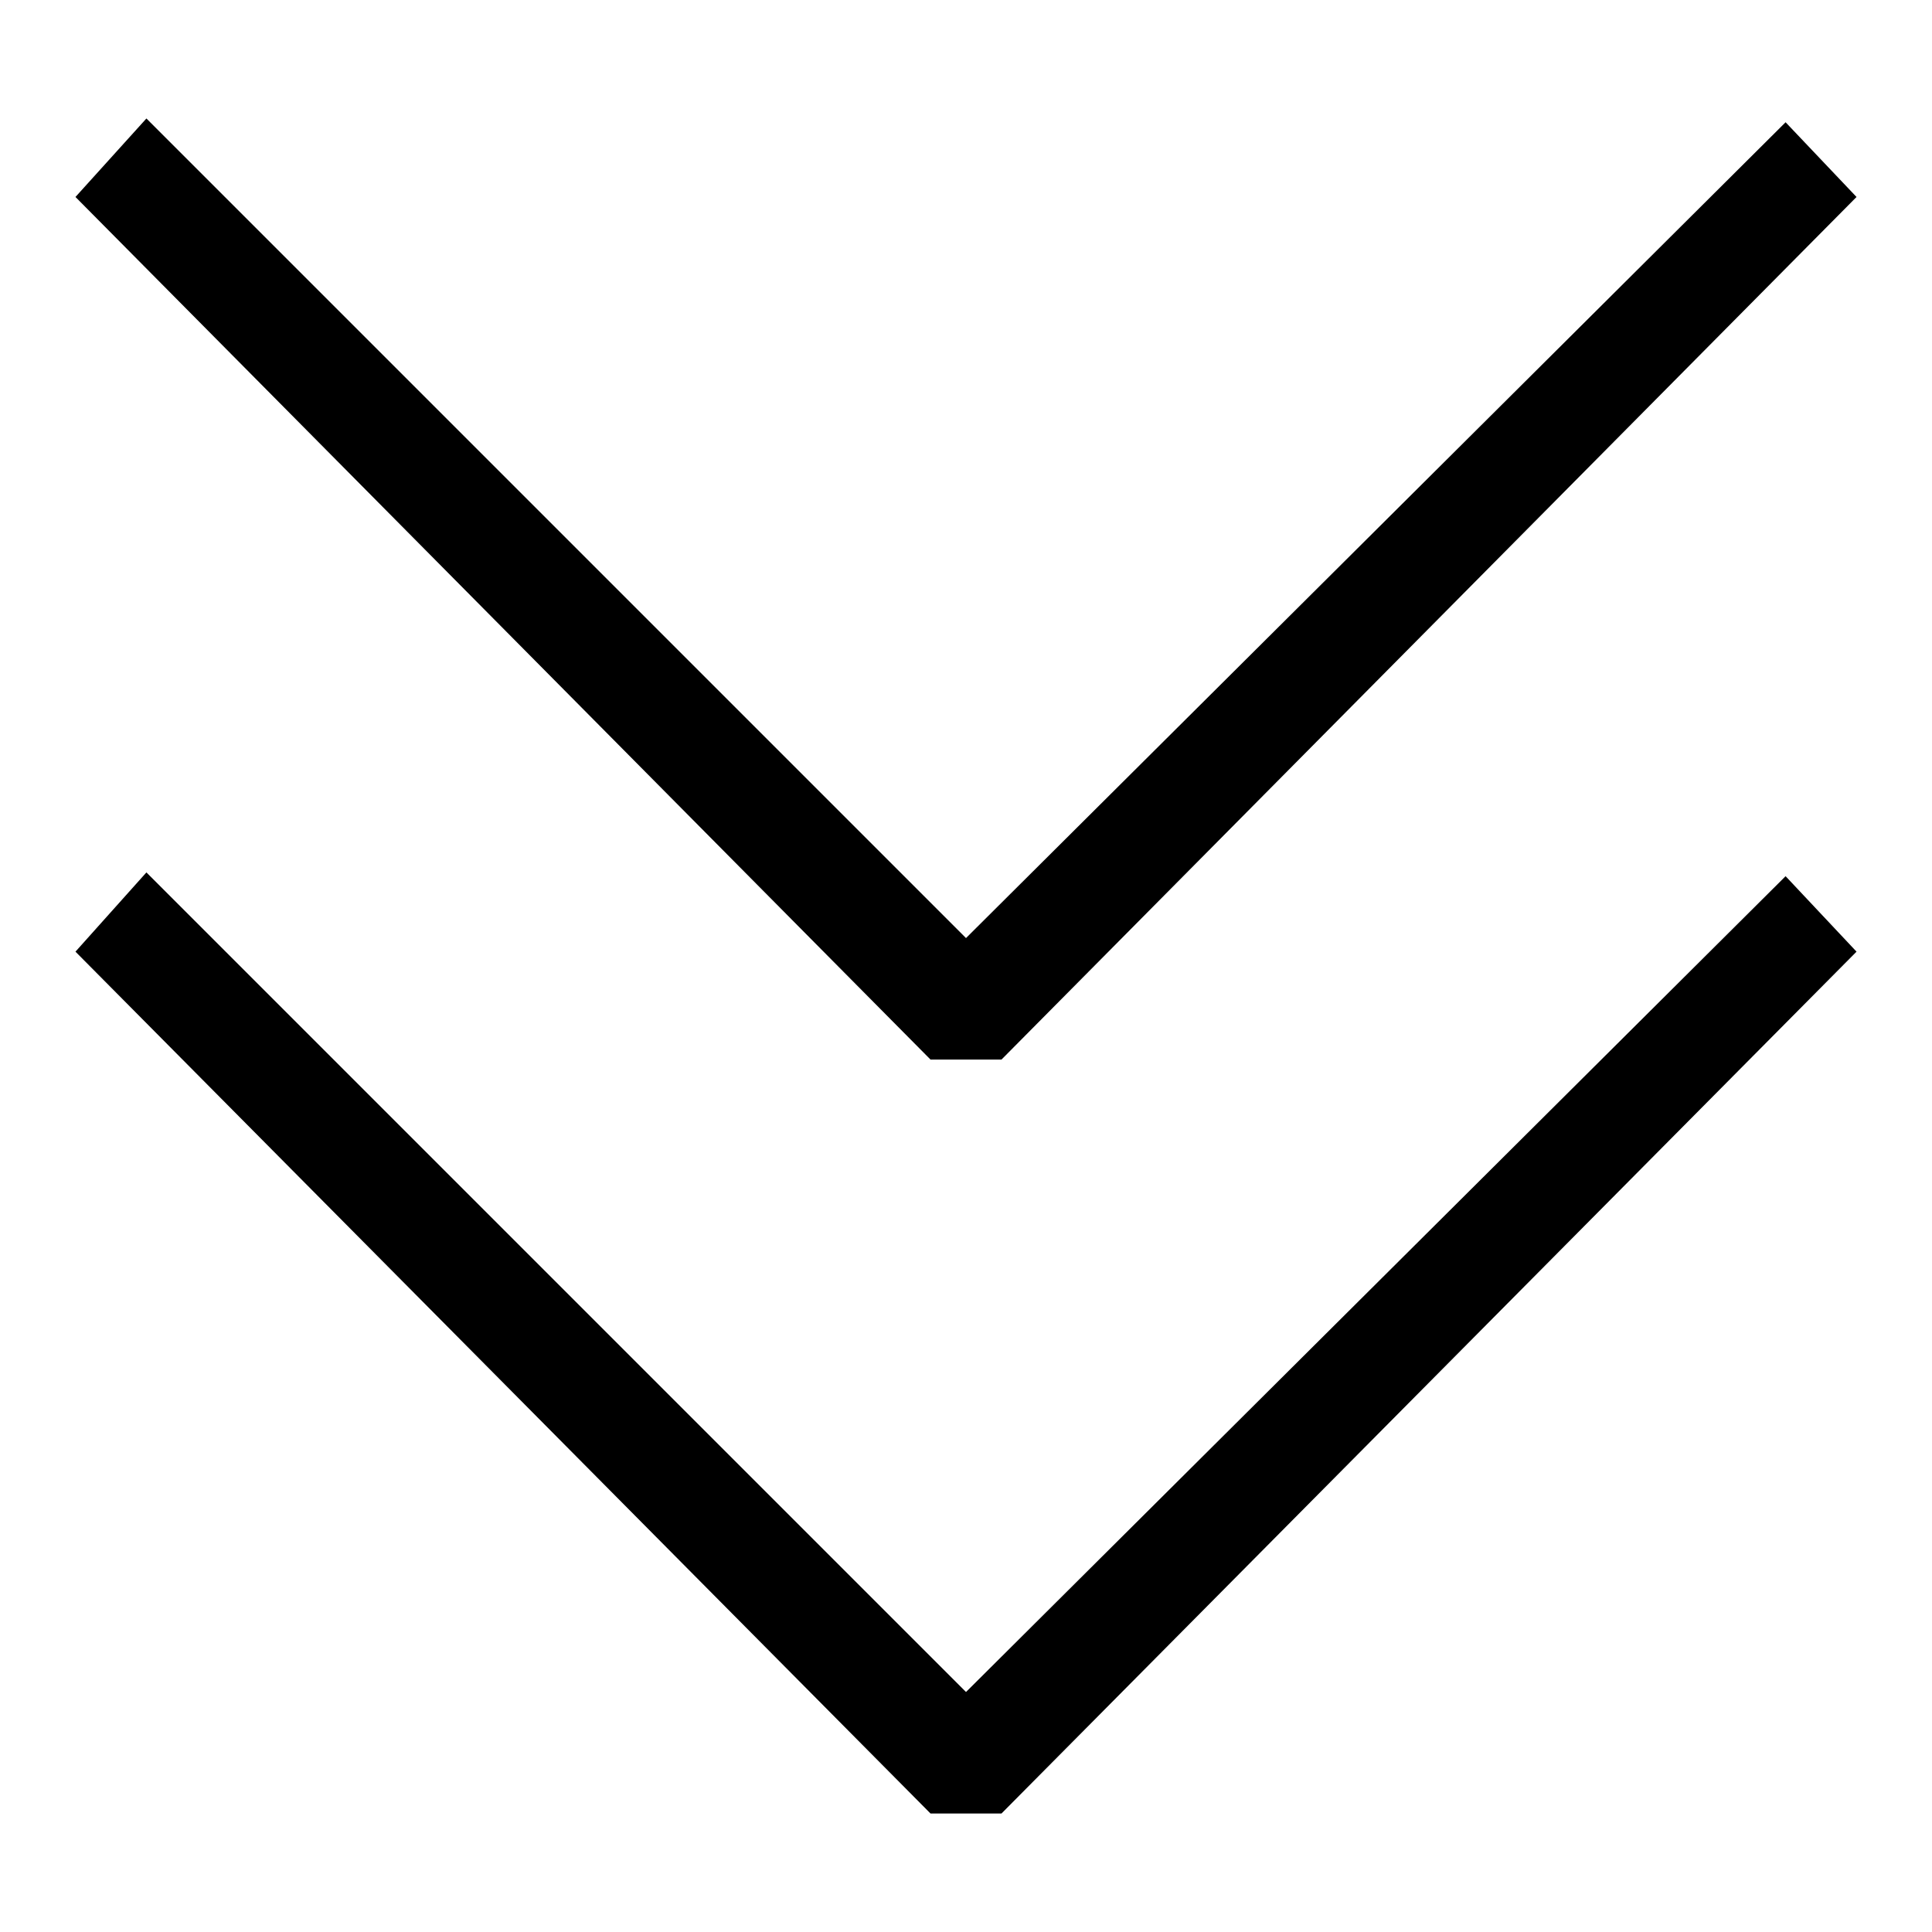
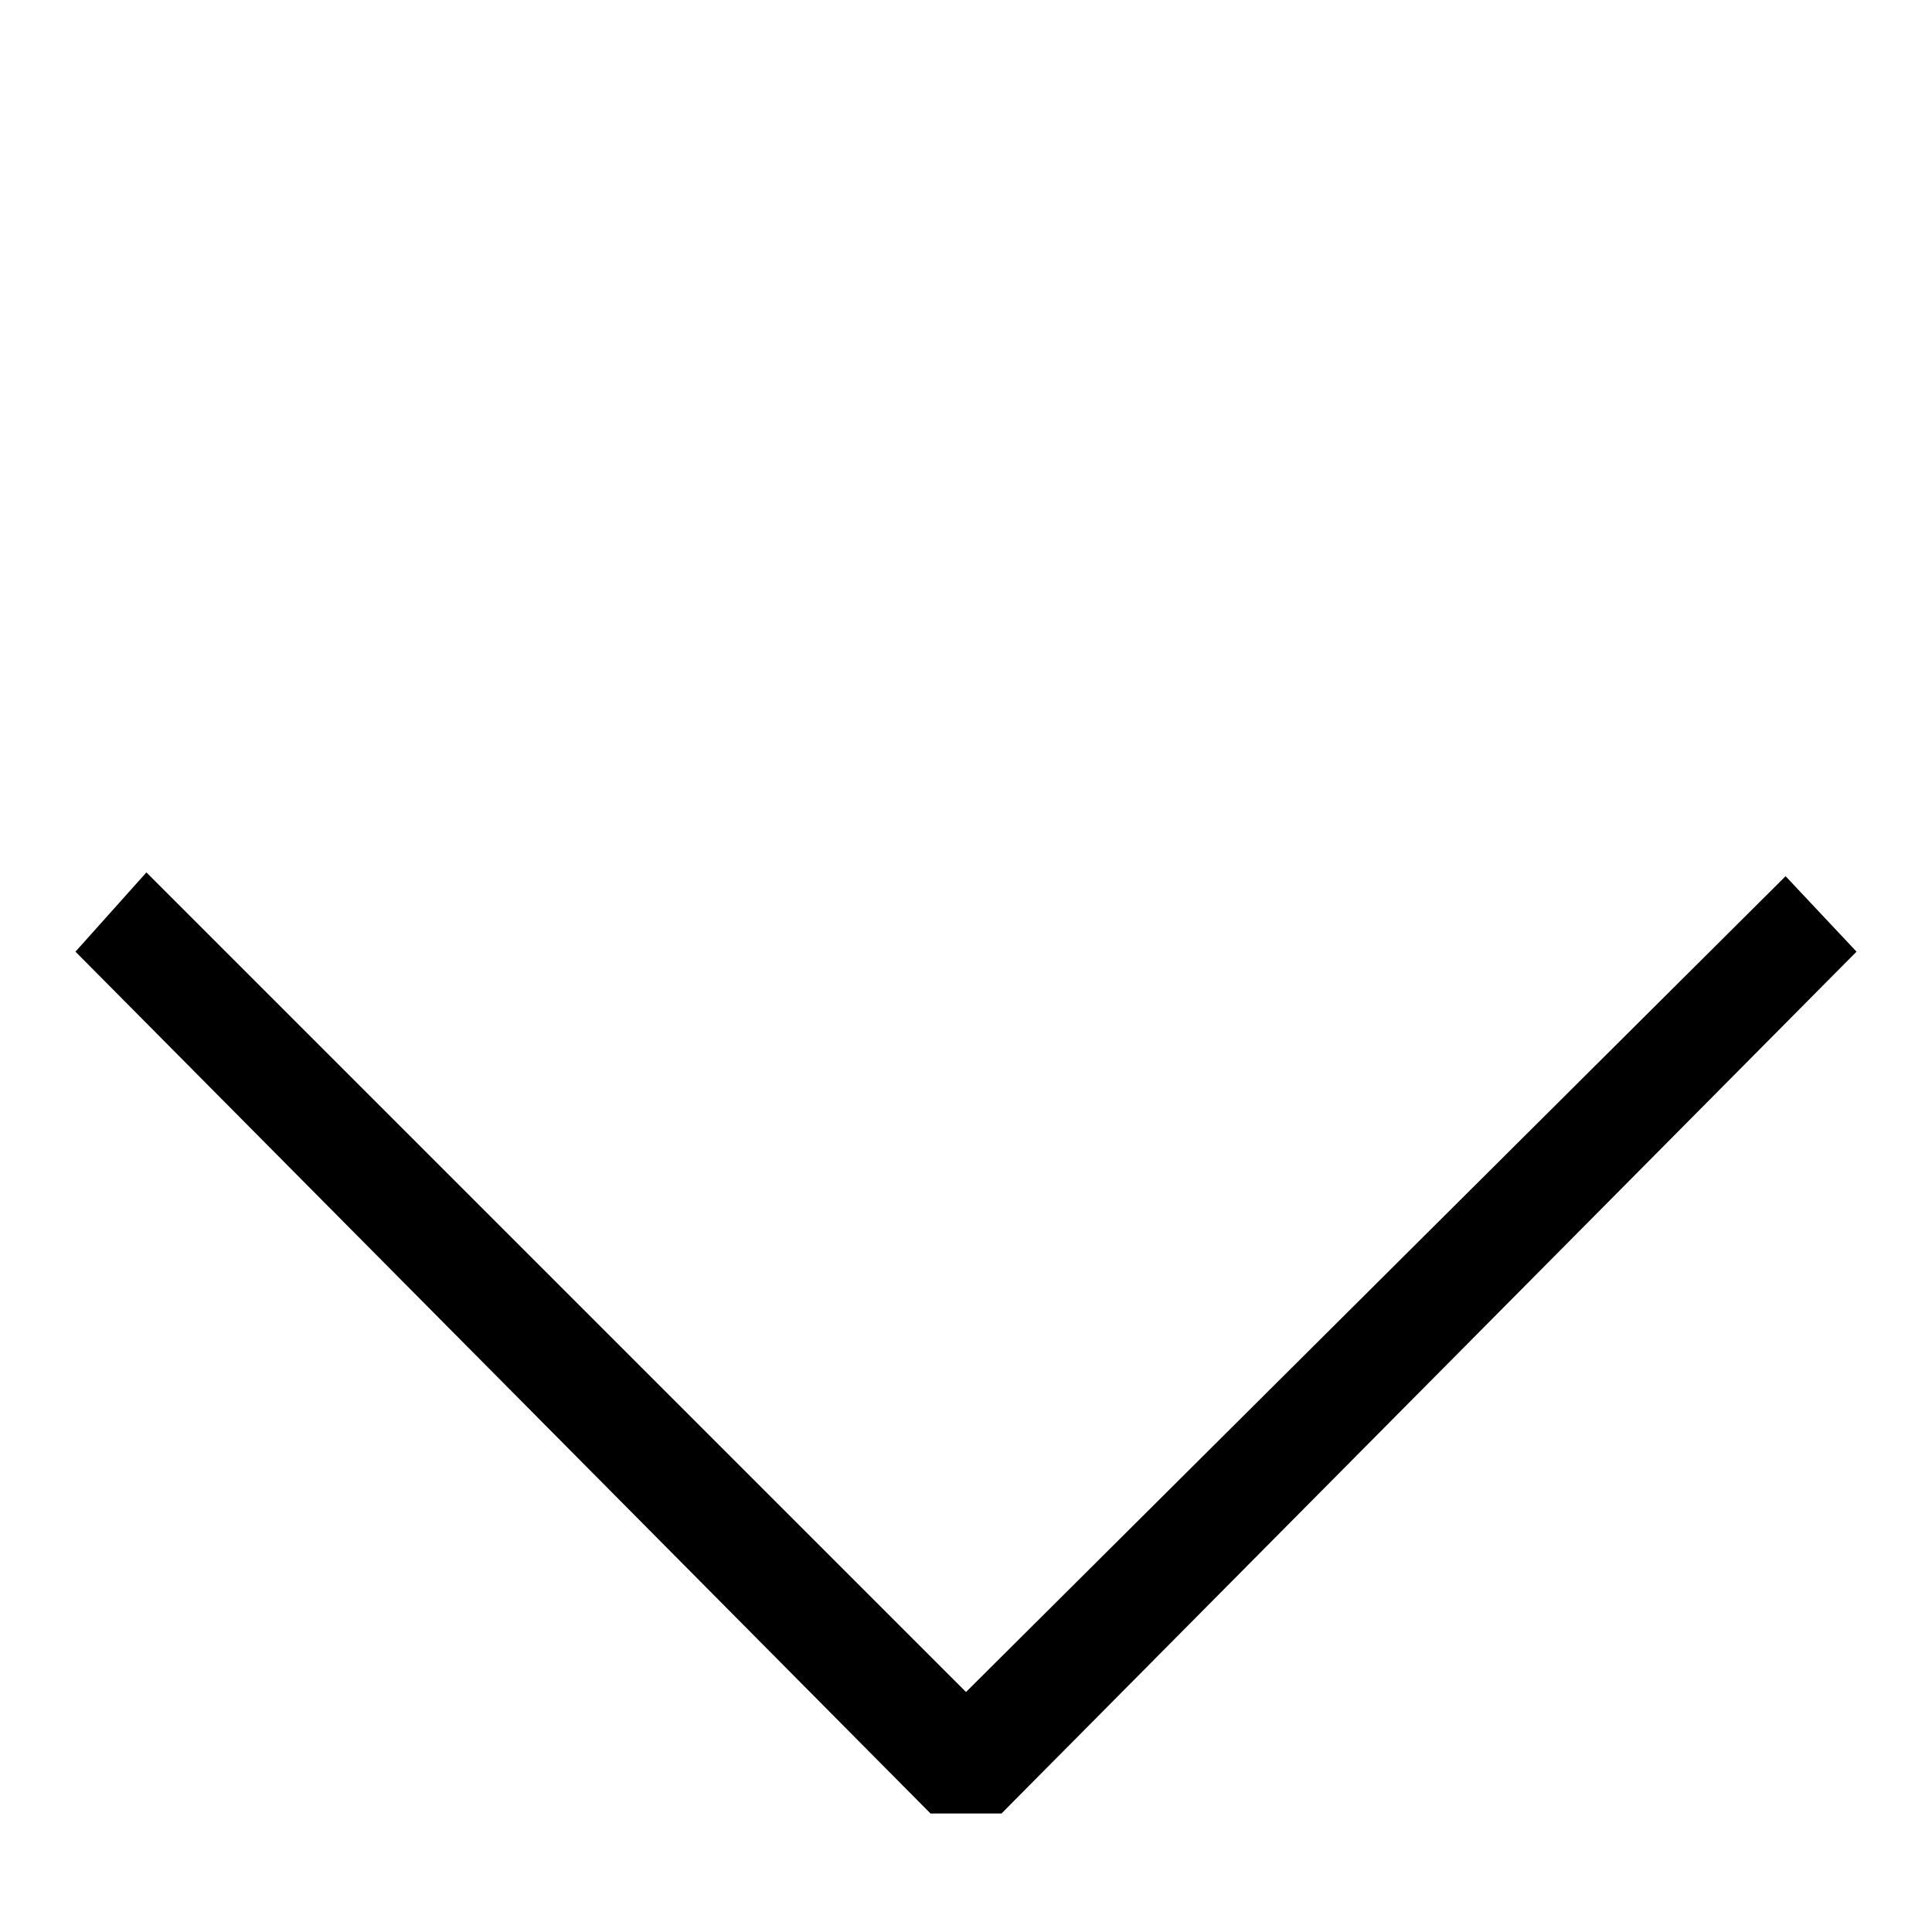
<svg xmlns="http://www.w3.org/2000/svg" version="1.1" x="0px" y="0px" viewBox="0 0 256 256" enable-background="new 0 0 256 256" xml:space="preserve">
  <g>
    <g>
      <path fill="#000000" d="M128 224.2L19.4 115.6 10 126.1 123.3 240.3 132.7 240.3 246 126.1 236.6 116.1 z" />
-       <path fill="#000000" d="M128 124.3L19.4 15.7 10 26.1 123.3 140.4 132.7 140.4 246 26.1 236.6 16.2 z" />
    </g>
  </g>
</svg>